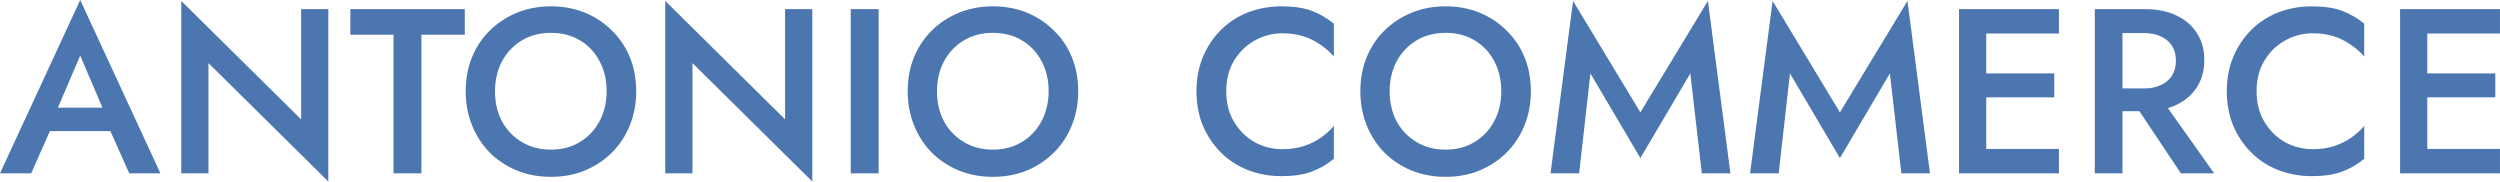
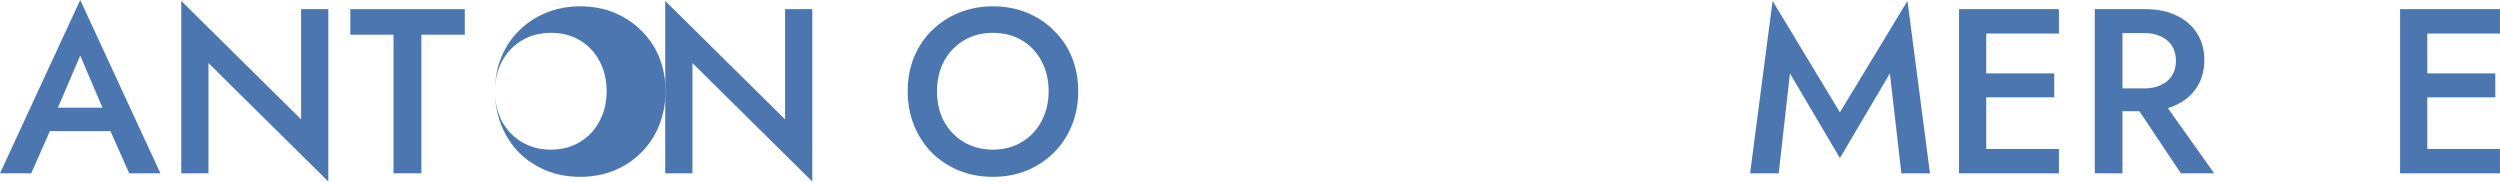
<svg xmlns="http://www.w3.org/2000/svg" xmlns:ns1="http://sodipodi.sourceforge.net/DTD/sodipodi-0.dtd" xmlns:ns2="http://www.inkscape.org/namespaces/inkscape" width="271.239" height="19.695" viewBox="0 0 271.239 19.695" version="1.1" id="svg4" ns1:docname="logo-antonio-commerce.svg" ns2:version="1.1.1 (3bf5ae0d25, 2021-09-20)">
  <defs id="defs8" />
  <ns1:namedview id="namedview6" pagecolor="#ffffff" bordercolor="#666666" borderopacity="1.0" ns2:pageshadow="2" ns2:pageopacity="0.0" ns2:pagecheckerboard="0" showgrid="false" ns2:zoom="3.7810267" ns2:cx="103.01435" ns2:cy="12.033768" ns2:window-width="1680" ns2:window-height="997" ns2:window-x="-8" ns2:window-y="-8" ns2:window-maximized="1" ns2:current-layer="svg4" />
  <g aria-label="ANTONIO COMMERCE" id="text2779" style="font-weight:bold;font-size:25.446px;-inkscape-font-specification:'sans-serif Bold';letter-spacing:0.2px;word-spacing:2.863px;stroke-width:0.954">
    <path d="m 4.046,14.224 h 9.415 l -0.585,-2.545 H 4.606 Z m 4.657,-8.194 2.825,6.616 0.076,0.738 2.417,5.42 h 3.384 L 8.703,6.7138672e-7 0,18.805 h 3.384 l 2.468,-5.573 0.051,-0.662 z" style="-inkscape-font-specification:'jost Medium';fill:#4c76af" id="path2422" />
    <path d="M 32.669,0.992 V 12.952 L 19.666,0.102 V 18.805 h 2.952 V 6.845 L 35.621,19.695 V 0.992 Z" style="-inkscape-font-specification:'jost Medium';fill:#4c76af" id="path2424" />
    <path d="m 38.009,3.766 h 4.682 V 18.805 h 3.028 V 3.766 h 4.708 V 0.992 H 38.009 Z" style="-inkscape-font-specification:'jost Medium';fill:#4c76af" id="path2426" />
-     <path d="m 53.706,9.898 q 0,-1.832 0.763,-3.257 0.789,-1.45 2.163,-2.265 1.374,-0.814 3.13,-0.814 1.807,0 3.155,0.814 1.374,0.814 2.137,2.265 0.763,1.425 0.763,3.257 0,1.832 -0.789,3.283 -0.763,1.425 -2.137,2.239 -1.349,0.814 -3.13,0.814 -1.756,0 -3.13,-0.814 -1.374,-0.814 -2.163,-2.239 -0.763,-1.45 -0.763,-3.283 z m -3.181,0 q 0,1.985 0.687,3.69 0.687,1.705 1.908,2.952 1.247,1.247 2.952,1.959 1.705,0.687 3.69,0.687 2.01,0 3.69,-0.687 1.705,-0.712 2.952,-1.959 1.247,-1.247 1.934,-2.952 0.687,-1.705 0.687,-3.69 0,-2.01 -0.687,-3.69 -0.687,-1.679 -1.959,-2.901 -1.247,-1.247 -2.926,-1.934 -1.679,-0.687 -3.69,-0.687 -1.959,0 -3.664,0.687 -1.679,0.687 -2.952,1.934 -1.247,1.221 -1.934,2.901 -0.687,1.679 -0.687,3.69 z" style="-inkscape-font-specification:'jost Medium';fill:#4c76af" id="path2428" />
+     <path d="m 53.706,9.898 q 0,-1.832 0.763,-3.257 0.789,-1.45 2.163,-2.265 1.374,-0.814 3.13,-0.814 1.807,0 3.155,0.814 1.374,0.814 2.137,2.265 0.763,1.425 0.763,3.257 0,1.832 -0.789,3.283 -0.763,1.425 -2.137,2.239 -1.349,0.814 -3.13,0.814 -1.756,0 -3.13,-0.814 -1.374,-0.814 -2.163,-2.239 -0.763,-1.45 -0.763,-3.283 z q 0,1.985 0.687,3.69 0.687,1.705 1.908,2.952 1.247,1.247 2.952,1.959 1.705,0.687 3.69,0.687 2.01,0 3.69,-0.687 1.705,-0.712 2.952,-1.959 1.247,-1.247 1.934,-2.952 0.687,-1.705 0.687,-3.69 0,-2.01 -0.687,-3.69 -0.687,-1.679 -1.959,-2.901 -1.247,-1.247 -2.926,-1.934 -1.679,-0.687 -3.69,-0.687 -1.959,0 -3.664,0.687 -1.679,0.687 -2.952,1.934 -1.247,1.221 -1.934,2.901 -0.687,1.679 -0.687,3.69 z" style="-inkscape-font-specification:'jost Medium';fill:#4c76af" id="path2428" />
    <path d="M 85.179,0.992 V 12.952 L 72.176,0.102 V 18.805 h 2.952 V 6.845 L 88.131,19.695 V 0.992 Z" style="-inkscape-font-specification:'jost Medium';fill:#4c76af" id="path2430" />
-     <path d="M 92.3,0.992 V 18.805 h 3.028 V 0.992 Z" style="-inkscape-font-specification:'jost Medium';fill:#4c76af" id="path2432" />
    <path d="m 101.661,9.898 q 0,-1.832 0.763,-3.257 0.789,-1.45 2.163,-2.265 1.374,-0.814 3.13,-0.814 1.807,0 3.155,0.814 1.374,0.814 2.137,2.265 0.763,1.425 0.763,3.257 0,1.832 -0.789,3.283 -0.763,1.425 -2.137,2.239 -1.349,0.814 -3.13,0.814 -1.756,0 -3.13,-0.814 -1.374,-0.814 -2.163,-2.239 -0.763,-1.45 -0.763,-3.283 z m -3.181,0 q 0,1.985 0.687,3.69 0.687,1.705 1.908,2.952 1.247,1.247 2.952,1.959 1.705,0.687 3.69,0.687 2.01,0 3.69,-0.687 1.705,-0.712 2.952,-1.959 1.247,-1.247 1.934,-2.952 0.687,-1.705 0.687,-3.69 0,-2.01 -0.687,-3.69 -0.687,-1.679 -1.959,-2.901 -1.247,-1.247 -2.926,-1.934 -1.679,-0.687 -3.69,-0.687 -1.959,0 -3.664,0.687 -1.679,0.687 -2.952,1.934 -1.247,1.221 -1.934,2.901 -0.687,1.679 -0.687,3.69 z" style="-inkscape-font-specification:'jost Medium';fill:#4c76af" id="path2434" />
-     <path d="m 133.041,9.898 q 0,-1.908 0.84,-3.308 0.865,-1.425 2.239,-2.188 1.4,-0.789 3.028,-0.789 1.272,0 2.29,0.331 1.018,0.331 1.832,0.916 0.84,0.56 1.45,1.272 V 2.57 q -1.12,-0.916 -2.417,-1.4 -1.298,-0.483 -3.257,-0.483 -1.959,0 -3.664,0.662 -1.679,0.662 -2.926,1.908 -1.247,1.247 -1.959,2.952 -0.687,1.679 -0.687,3.69 0,2.01 0.687,3.715 0.712,1.679 1.959,2.926 1.247,1.247 2.926,1.908 1.705,0.662 3.664,0.662 1.959,0 3.257,-0.483 1.298,-0.483 2.417,-1.4 v -3.562 q -0.611,0.712 -1.45,1.298 -0.814,0.56 -1.832,0.891 -1.018,0.331 -2.29,0.331 -1.629,0 -3.028,-0.763 -1.374,-0.789 -2.239,-2.214 -0.84,-1.425 -0.84,-3.308 z" style="-inkscape-font-specification:'jost Medium';fill:#4c76af" id="path2436" />
-     <path d="m 150.773,9.898 q 0,-1.832 0.763,-3.257 0.789,-1.45 2.163,-2.265 1.374,-0.814 3.13,-0.814 1.807,0 3.155,0.814 1.374,0.814 2.137,2.265 0.763,1.425 0.763,3.257 0,1.832 -0.789,3.283 -0.763,1.425 -2.137,2.239 -1.349,0.814 -3.13,0.814 -1.756,0 -3.13,-0.814 -1.374,-0.814 -2.163,-2.239 -0.763,-1.45 -0.763,-3.283 z m -3.181,0 q 0,1.985 0.687,3.69 0.687,1.705 1.908,2.952 1.247,1.247 2.952,1.959 1.705,0.687 3.69,0.687 2.01,0 3.69,-0.687 1.705,-0.712 2.952,-1.959 1.247,-1.247 1.934,-2.952 0.687,-1.705 0.687,-3.69 0,-2.01 -0.687,-3.69 -0.687,-1.679 -1.959,-2.901 -1.247,-1.247 -2.926,-1.934 -1.679,-0.687 -3.69,-0.687 -1.959,0 -3.664,0.687 -1.679,0.687 -2.952,1.934 -1.247,1.221 -1.934,2.901 -0.687,1.679 -0.687,3.69 z" style="-inkscape-font-specification:'jost Medium';fill:#4c76af" id="path2438" />
-     <path d="m 172.552,7.965 5.42,9.186 5.42,-9.186 1.247,10.84 h 3.104 L 185.3,0.102 177.972,12.189 170.669,0.102 168.226,18.805 h 3.104 z" style="-inkscape-font-specification:'jost Medium';fill:#4c76af" id="path2440" />
    <path d="m 194.203,7.965 5.42,9.186 5.42,-9.186 1.247,10.84 h 3.104 L 206.951,0.102 199.623,12.189 192.32,0.102 189.877,18.805 h 3.104 z" style="-inkscape-font-specification:'jost Medium';fill:#4c76af" id="path2442" />
    <path d="m 214.403,18.805 h 8.982 V 16.158 h -8.982 z m 0,-15.166 h 8.982 V 0.992 h -8.982 z m 0,6.921 h 8.474 V 7.965 h -8.474 z M 212.546,0.992 V 18.805 h 2.952 V 0.992 Z" style="-inkscape-font-specification:'jost Medium';fill:#4c76af" id="path2444" />
    <path d="m 230.939,10.306 5.674,8.499 h 3.613 l -6.031,-8.499 z M 227.275,0.992 V 18.805 h 3.003 V 0.992 Z m 1.781,2.595 h 3.588 q 1.018,0 1.781,0.356 0.789,0.356 1.221,1.018 0.433,0.662 0.433,1.629 0,0.942 -0.433,1.629 -0.433,0.662 -1.221,1.018 -0.763,0.356 -1.781,0.356 h -3.588 v 2.468 h 3.715 q 1.934,0 3.359,-0.687 1.45,-0.687 2.239,-1.934 0.789,-1.247 0.789,-2.926 0,-1.679 -0.789,-2.901 -0.789,-1.247 -2.239,-1.934 -1.425,-0.687 -3.359,-0.687 h -3.715 z" style="-inkscape-font-specification:'jost Medium';fill:#4c76af" id="path2446" />
-     <path d="m 244.829,9.898 q 0,-1.908 0.84,-3.308 0.865,-1.425 2.239,-2.188 1.4,-0.789 3.028,-0.789 1.272,0 2.29,0.331 1.018,0.331 1.832,0.916 0.84,0.56 1.45,1.272 V 2.57 q -1.12,-0.916 -2.417,-1.4 -1.298,-0.483 -3.257,-0.483 -1.959,0 -3.664,0.662 -1.679,0.662 -2.926,1.908 -1.247,1.247 -1.959,2.952 -0.687,1.679 -0.687,3.69 0,2.01 0.687,3.715 0.712,1.679 1.959,2.926 1.247,1.247 2.926,1.908 1.705,0.662 3.664,0.662 1.959,0 3.257,-0.483 1.298,-0.483 2.417,-1.4 v -3.562 q -0.611,0.712 -1.45,1.298 -0.814,0.56 -1.832,0.891 -1.018,0.331 -2.29,0.331 -1.629,0 -3.028,-0.763 -1.374,-0.789 -2.239,-2.214 -0.84,-1.425 -0.84,-3.308 z" style="-inkscape-font-specification:'jost Medium';fill:#4c76af" id="path2448" />
    <path d="m 262.256,18.805 h 8.982 V 16.158 h -8.982 z m 0,-15.166 h 8.982 V 0.992 h -8.982 z m 0,6.921 h 8.474 V 7.965 h -8.474 z M 260.399,0.992 V 18.805 h 2.952 V 0.992 Z" style="-inkscape-font-specification:'jost Medium';fill:#4c76af" id="path2450" />
  </g>
</svg>